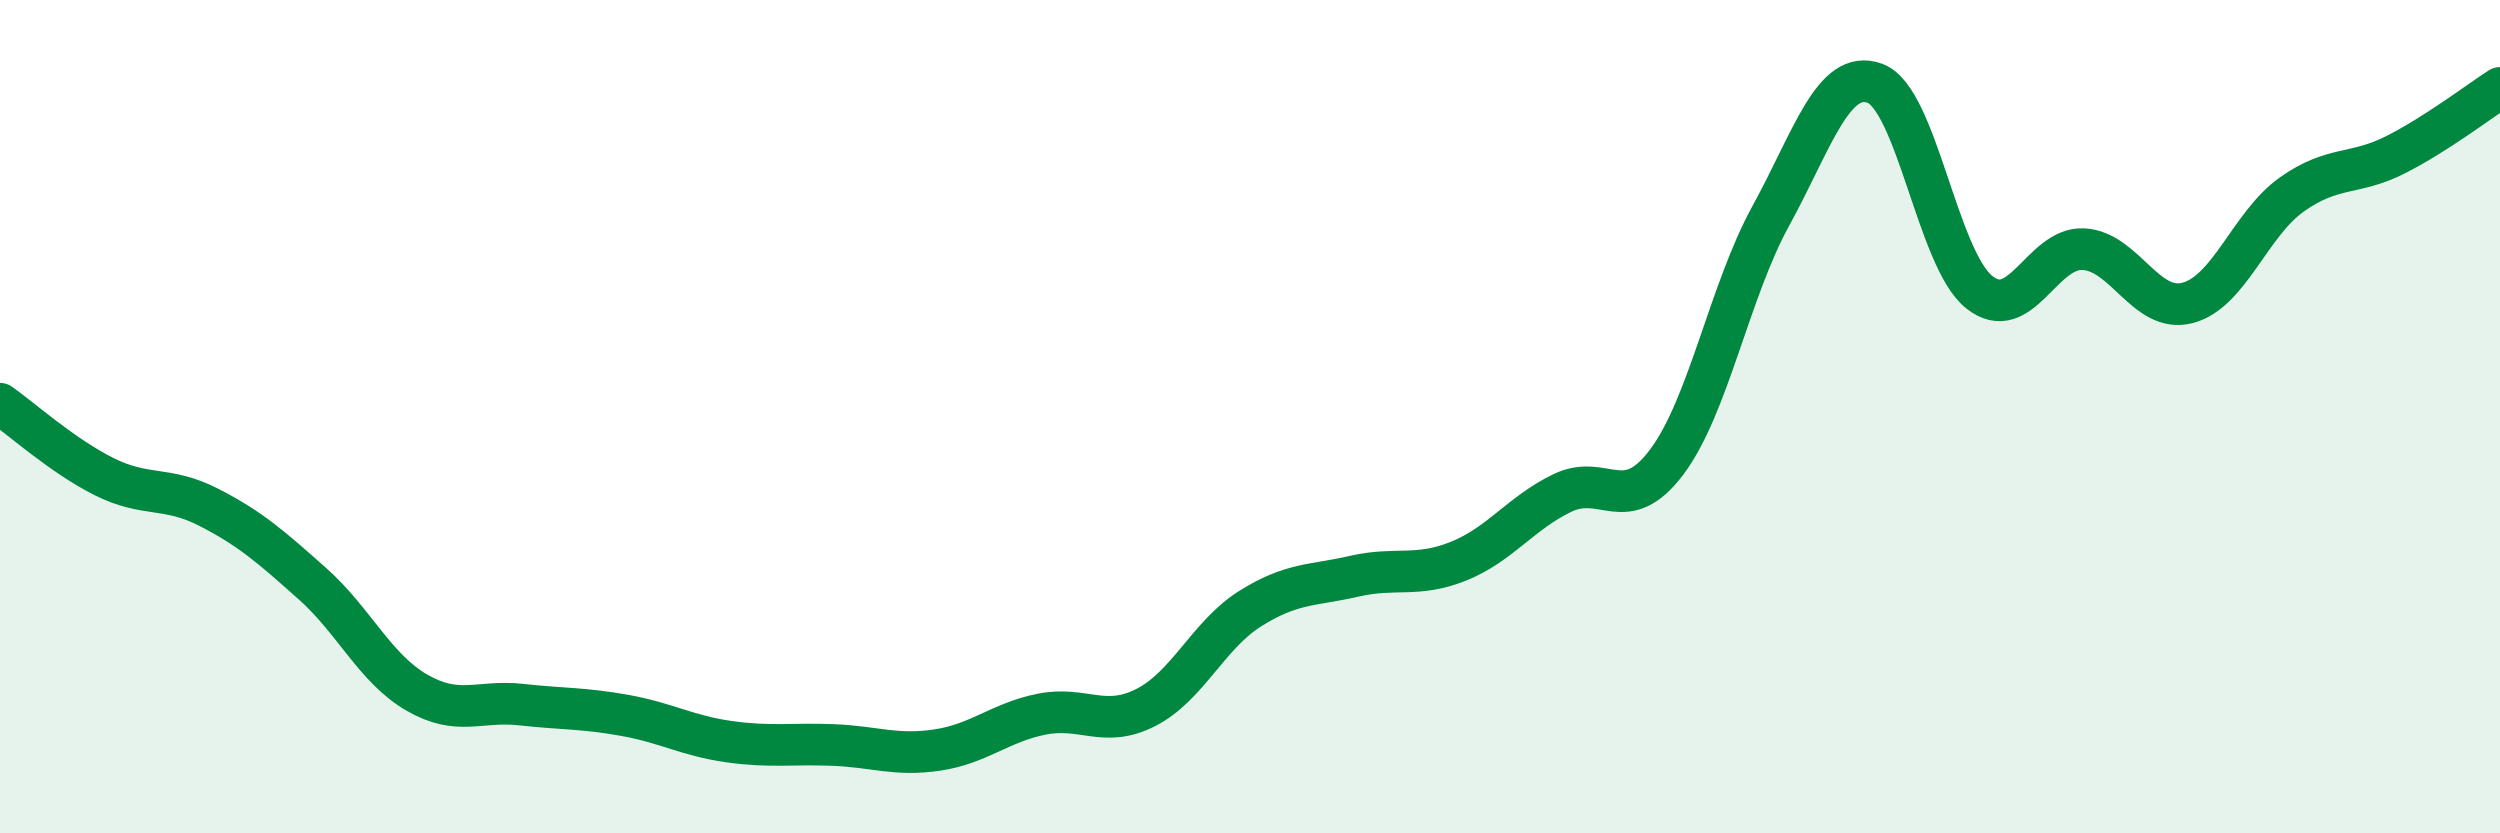
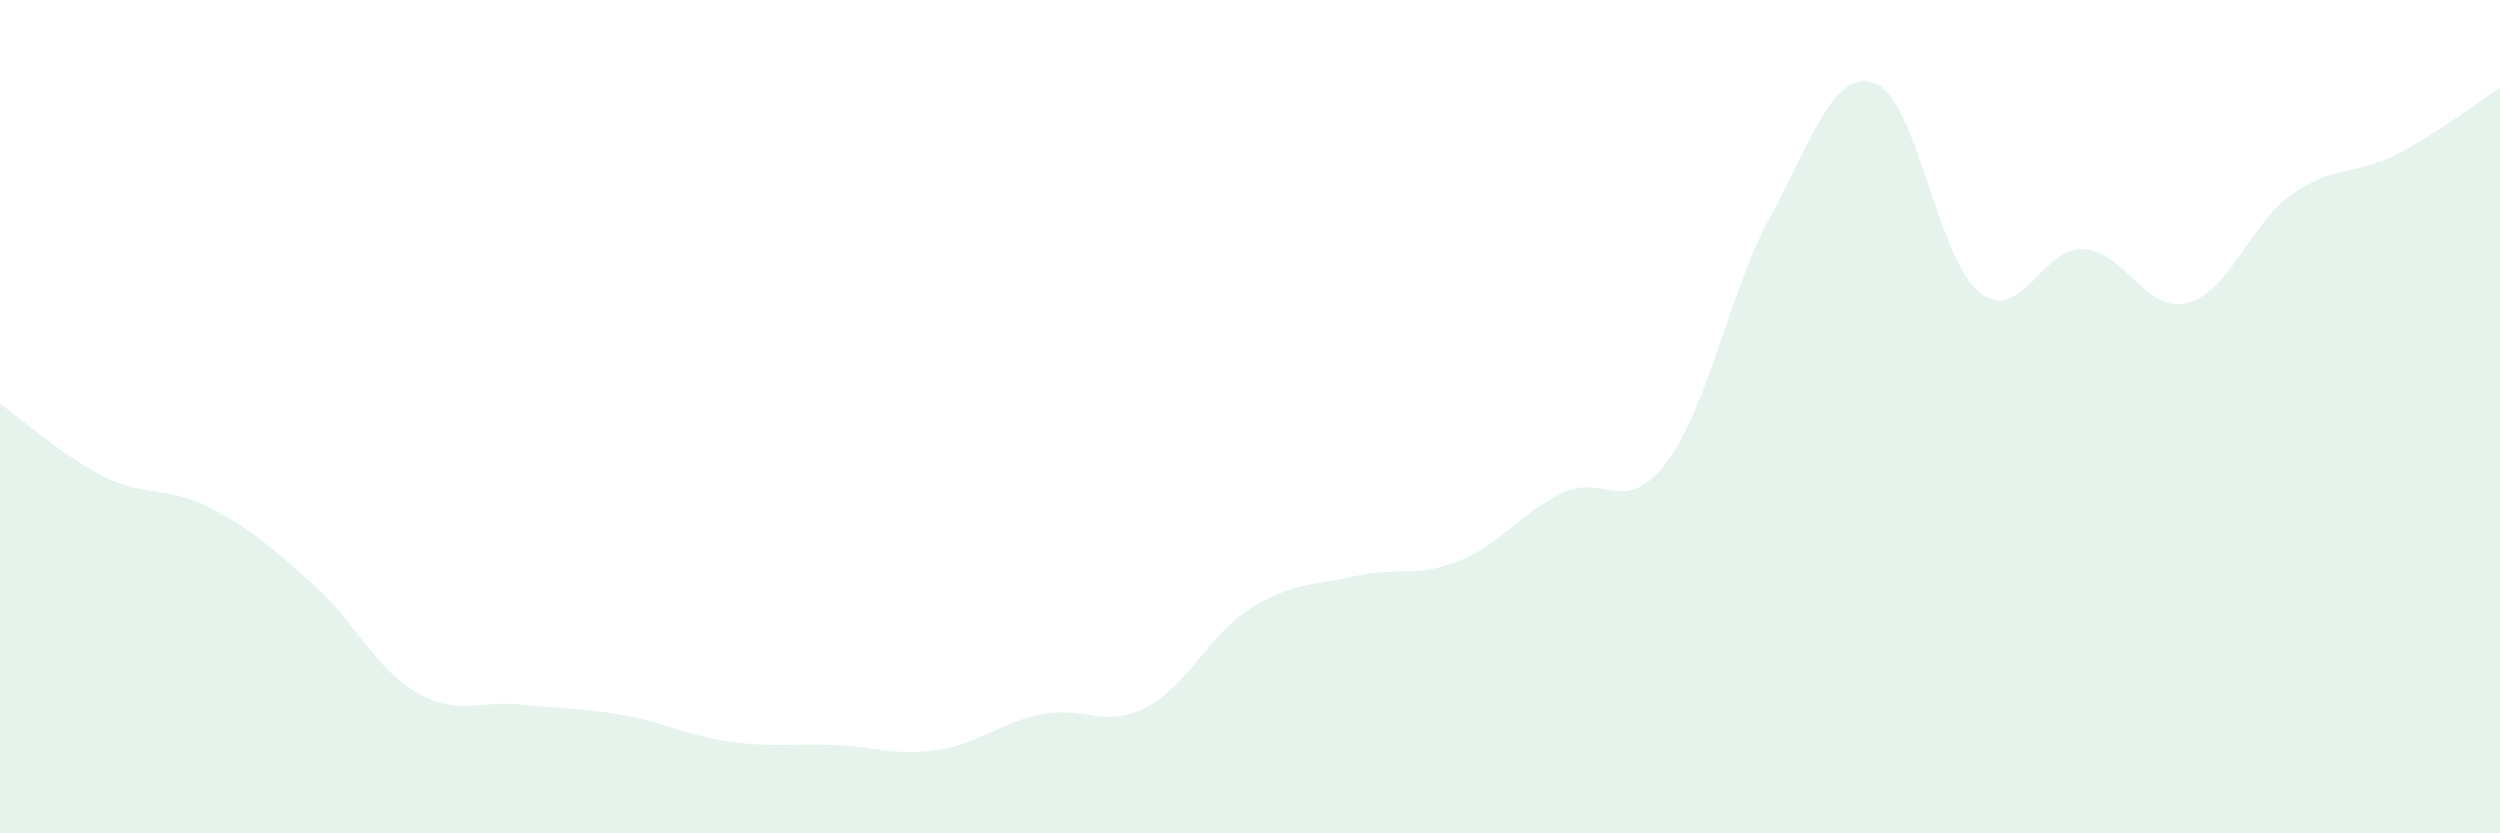
<svg xmlns="http://www.w3.org/2000/svg" width="60" height="20" viewBox="0 0 60 20">
  <path d="M 0,9.69 C 0.5,10.04 1.5,10.94 2.5,11.44 C 3.5,11.94 4,11.66 5,12.17 C 6,12.68 6.5,13.12 7.5,14.01 C 8.5,14.9 9,16.04 10,16.62 C 11,17.2 11.5,16.8 12.5,16.91 C 13.5,17.02 14,16.99 15,17.17 C 16,17.35 16.5,17.66 17.5,17.8 C 18.5,17.94 19,17.84 20,17.88 C 21,17.92 21.5,18.15 22.5,18 C 23.5,17.85 24,17.34 25,17.14 C 26,16.94 26.5,17.49 27.5,16.98 C 28.5,16.47 29,15.24 30,14.61 C 31,13.98 31.5,14.06 32.5,13.83 C 33.5,13.6 34,13.87 35,13.47 C 36,13.07 36.5,12.31 37.5,11.83 C 38.5,11.35 39,12.42 40,11.09 C 41,9.76 41.5,7 42.5,5.18 C 43.5,3.36 44,1.63 45,2 C 46,2.37 46.5,6.21 47.5,7.01 C 48.5,7.81 49,5.93 50,5.98 C 51,6.03 51.5,7.53 52.5,7.27 C 53.5,7.01 54,5.38 55,4.67 C 56,3.96 56.5,4.22 57.5,3.71 C 58.5,3.2 59.5,2.43 60,2.11L60 20L0 20Z" fill="#008740" opacity="0.1" stroke-linecap="round" stroke-linejoin="round" />
-   <path d="M 0,9.69 C 0.5,10.04 1.5,10.94 2.5,11.44 C 3.5,11.94 4,11.66 5,12.17 C 6,12.68 6.5,13.12 7.5,14.01 C 8.5,14.9 9,16.04 10,16.62 C 11,17.2 11.5,16.8 12.5,16.91 C 13.5,17.02 14,16.99 15,17.17 C 16,17.35 16.5,17.66 17.5,17.8 C 18.5,17.94 19,17.84 20,17.88 C 21,17.92 21.5,18.15 22.5,18 C 23.5,17.85 24,17.34 25,17.14 C 26,16.94 26.5,17.49 27.5,16.98 C 28.5,16.47 29,15.24 30,14.61 C 31,13.98 31.5,14.06 32.5,13.83 C 33.5,13.6 34,13.87 35,13.47 C 36,13.07 36.5,12.31 37.5,11.83 C 38.5,11.35 39,12.42 40,11.09 C 41,9.76 41.5,7 42.5,5.18 C 43.5,3.36 44,1.63 45,2 C 46,2.37 46.5,6.21 47.5,7.01 C 48.5,7.81 49,5.93 50,5.98 C 51,6.03 51.5,7.53 52.5,7.27 C 53.5,7.01 54,5.38 55,4.67 C 56,3.96 56.5,4.22 57.5,3.71 C 58.5,3.2 59.5,2.43 60,2.11" stroke="#008740" stroke-width="1" fill="none" stroke-linecap="round" stroke-linejoin="round" />
</svg>